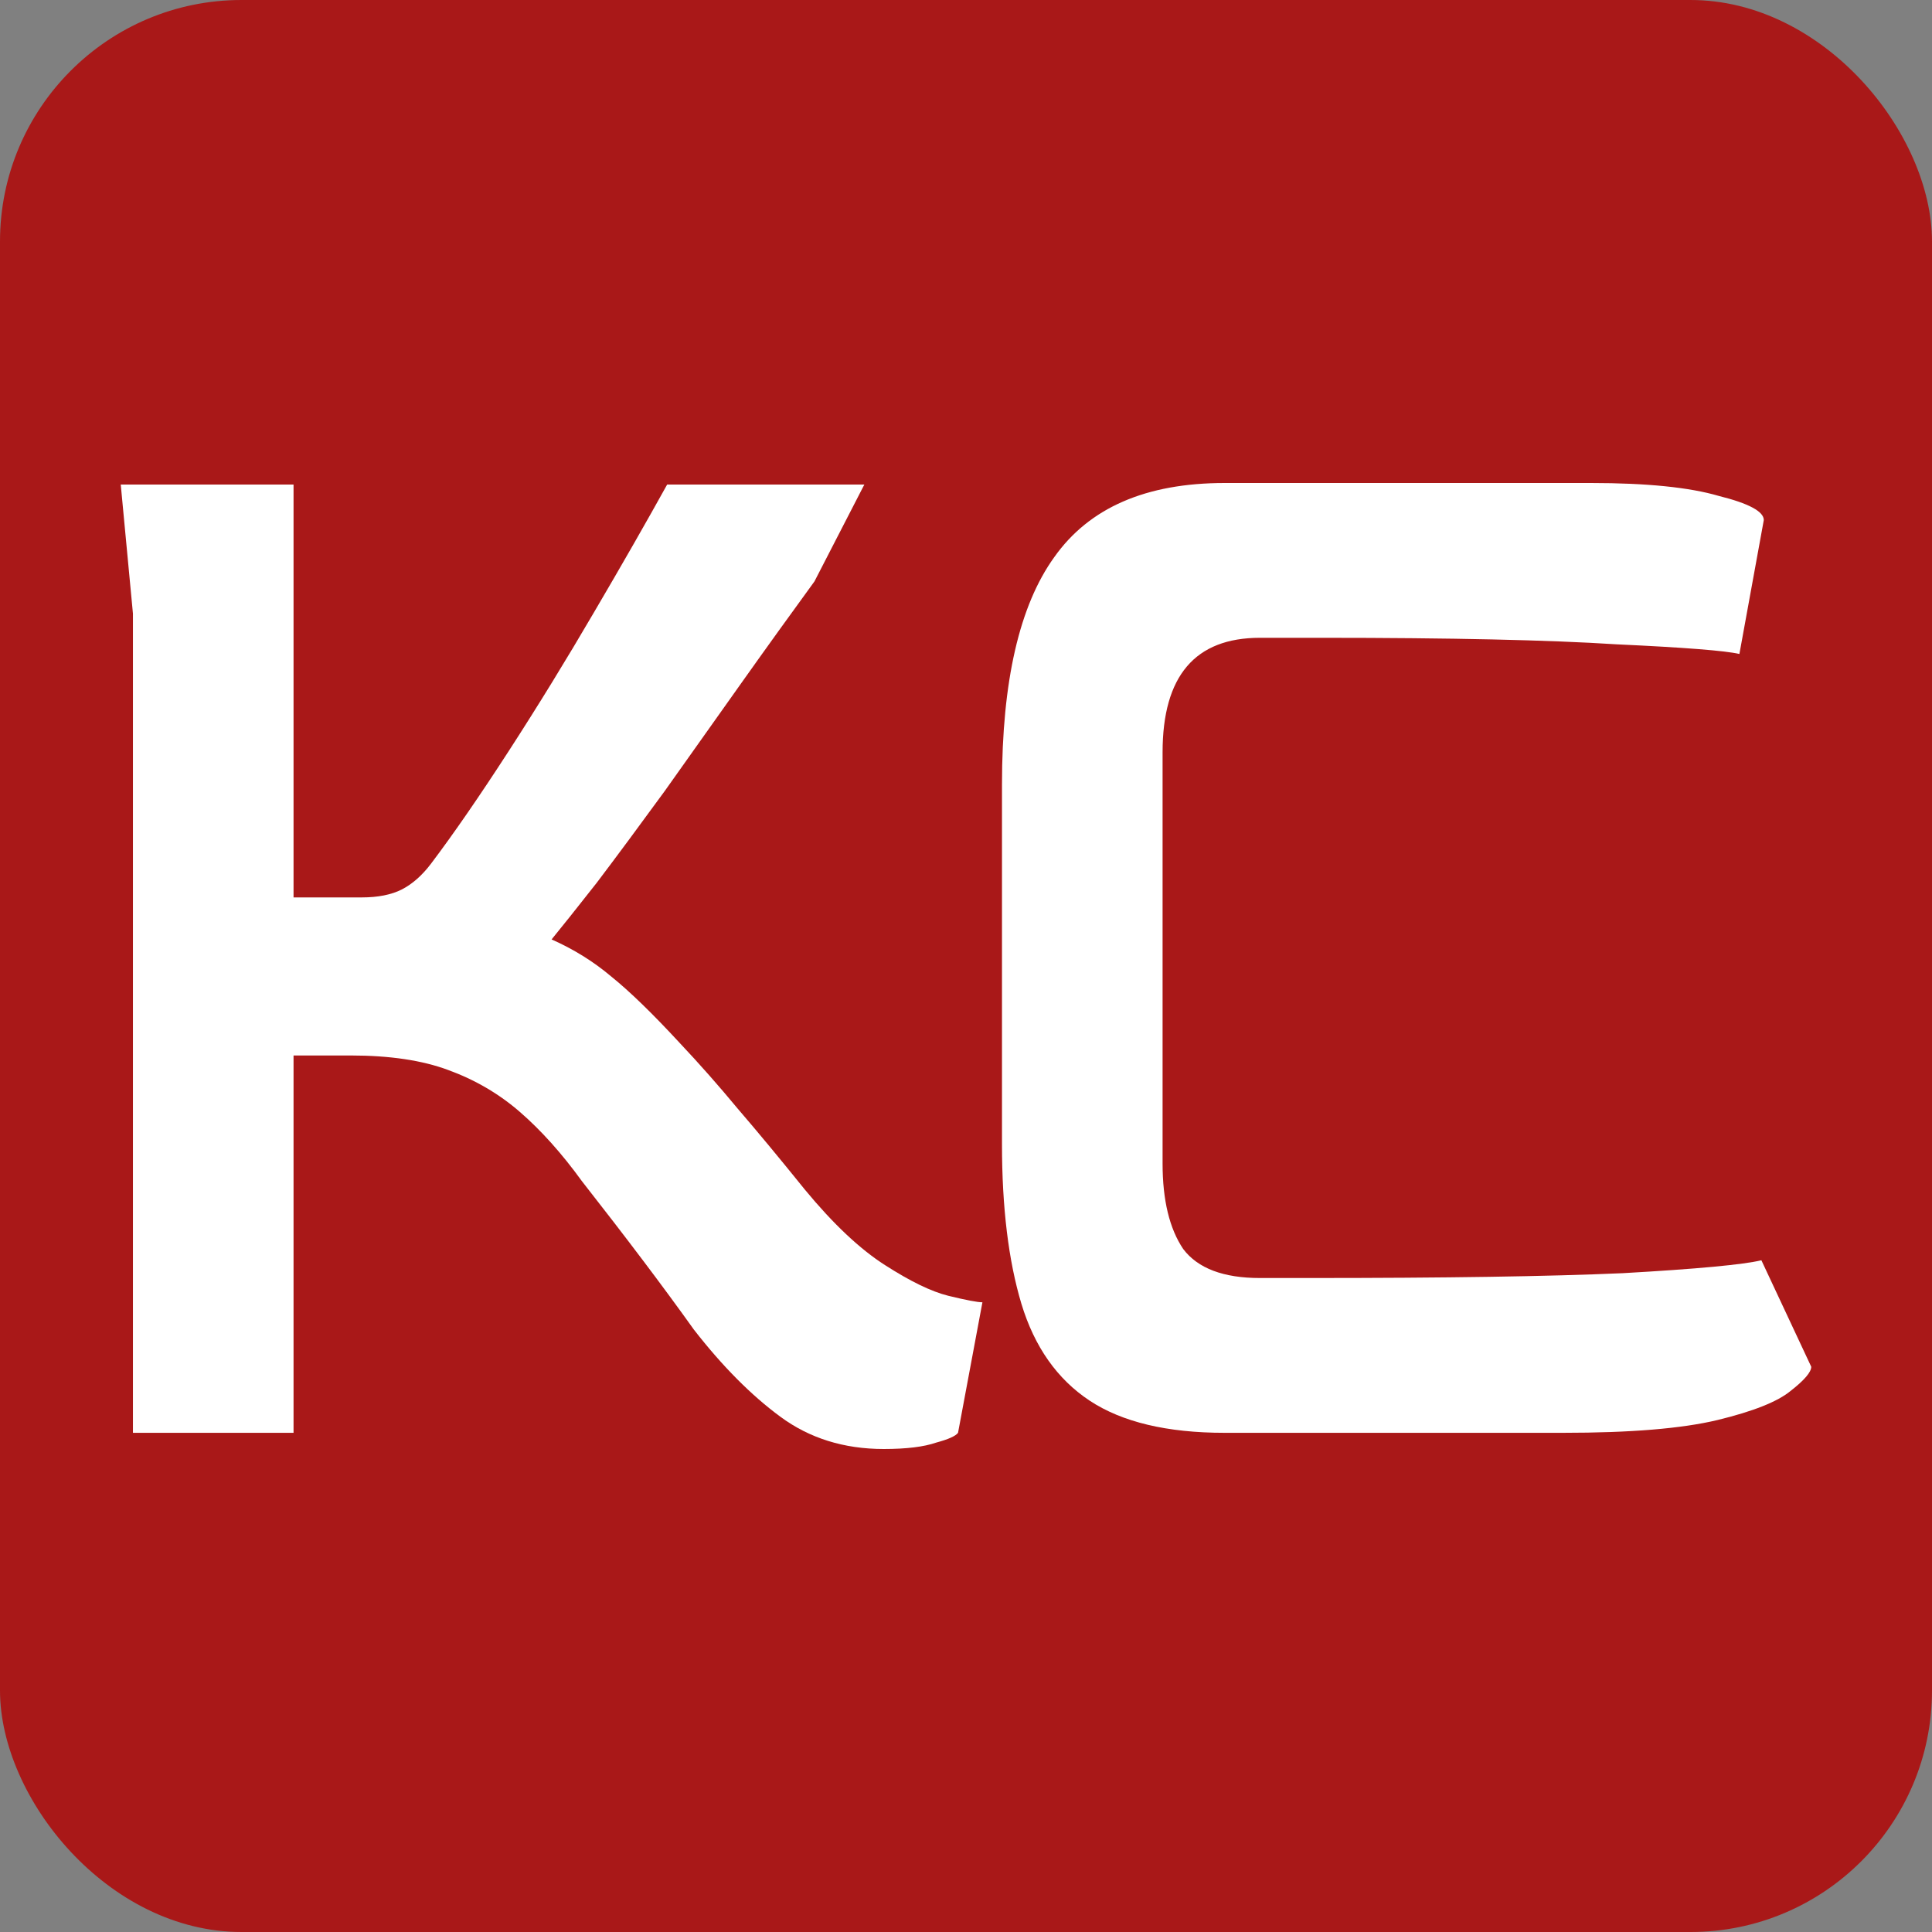
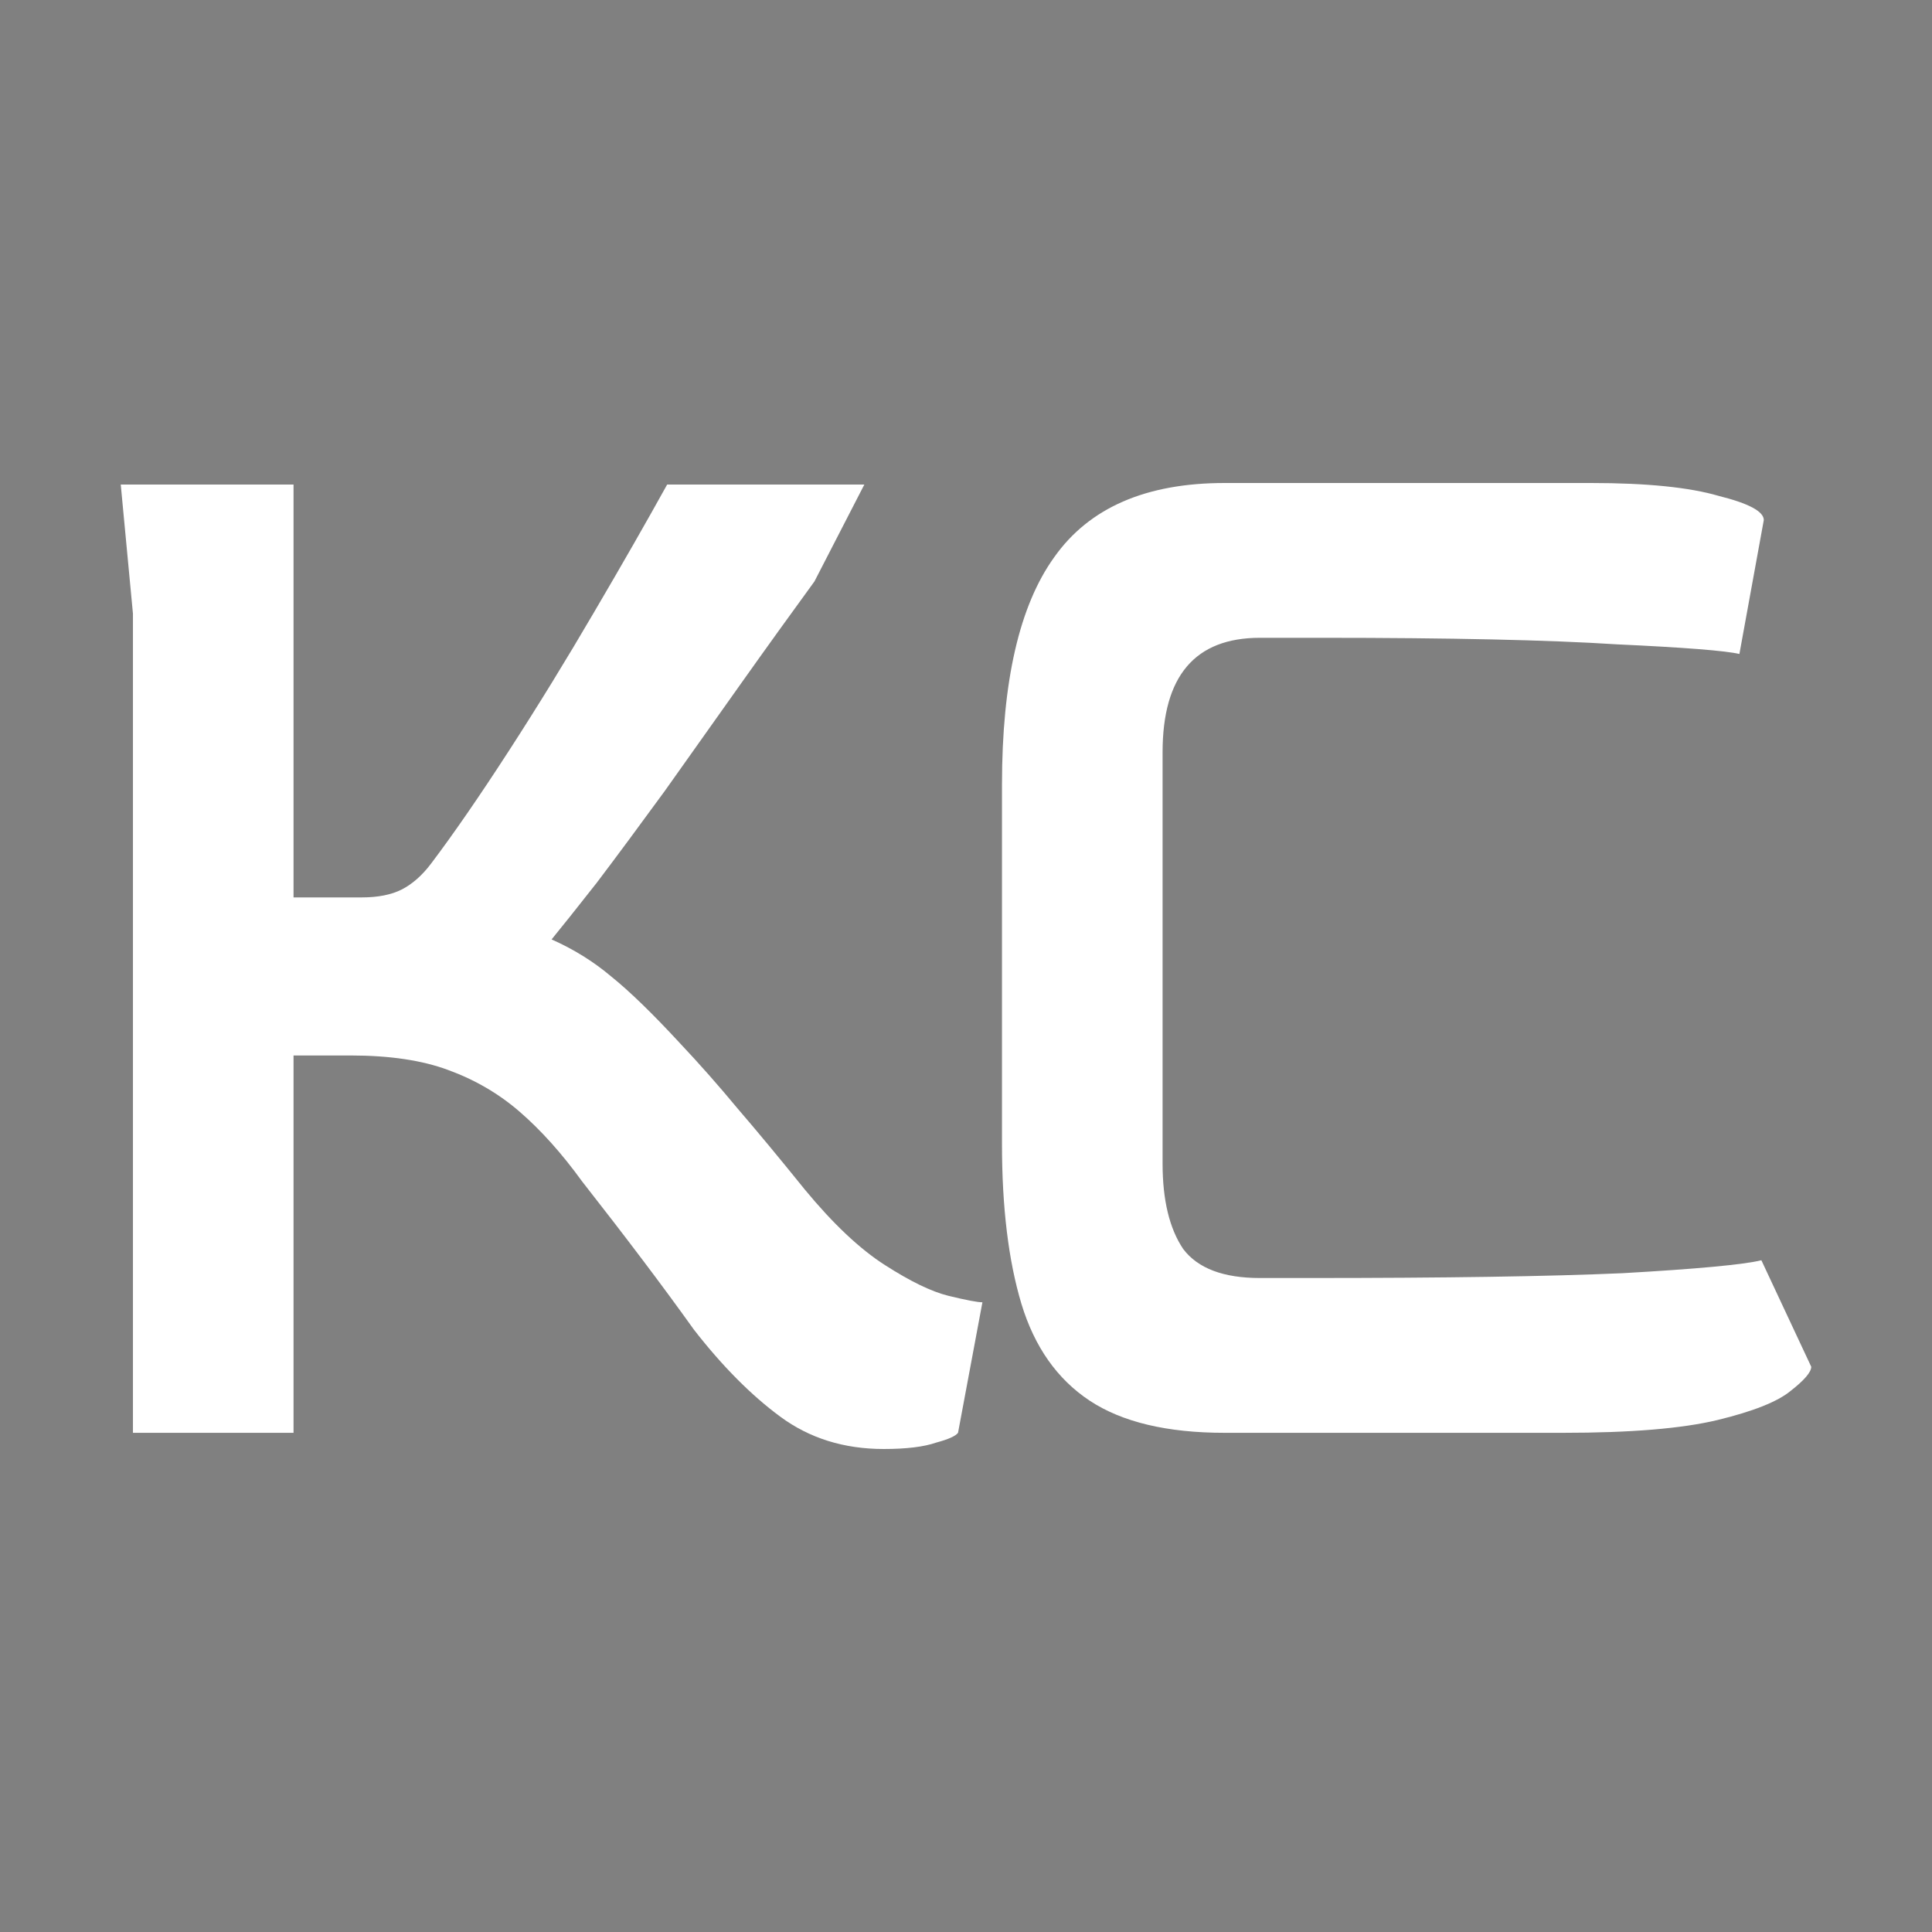
<svg xmlns="http://www.w3.org/2000/svg" width="16" height="16" viewBox="0 0 16 16" fill="none">
  <rect x="0" y="0" width="16" height="16" fill="#808080" stroke="none" />
-   <rect width="16" height="16" rx="2" fill="#A91818" />
  <path d="M7.319 12C6.99 12 6.704 11.911 6.463 11.733C6.221 11.555 5.982 11.314 5.747 11.012C5.492 10.655 5.183 10.246 4.82 9.783C4.652 9.551 4.48 9.36 4.306 9.209C4.131 9.057 3.933 8.942 3.711 8.861C3.496 8.781 3.227 8.741 2.905 8.741H2.431V11.866H1.101V5.082L1 4.013H2.431V7.432H2.996C3.13 7.432 3.241 7.41 3.328 7.366C3.415 7.321 3.496 7.25 3.57 7.152C3.758 6.903 3.973 6.591 4.215 6.217C4.457 5.843 4.692 5.46 4.921 5.068C5.156 4.668 5.357 4.316 5.525 4.013H7.158L6.745 4.815C6.557 5.073 6.355 5.353 6.14 5.656C5.925 5.959 5.713 6.257 5.505 6.551C5.297 6.836 5.109 7.09 4.941 7.312C4.773 7.526 4.648 7.682 4.568 7.78C4.749 7.86 4.914 7.962 5.062 8.087C5.216 8.211 5.404 8.394 5.626 8.634C5.794 8.812 5.955 8.995 6.11 9.182C6.271 9.369 6.456 9.592 6.664 9.85C6.899 10.135 7.121 10.344 7.329 10.477C7.538 10.611 7.712 10.696 7.853 10.731C8.001 10.767 8.095 10.785 8.136 10.785L7.934 11.866C7.914 11.893 7.853 11.92 7.753 11.947C7.652 11.982 7.507 12 7.319 12Z" fill="white" />
  <path d="M10.142 11.866C9.665 11.866 9.292 11.777 9.023 11.599C8.755 11.421 8.567 11.154 8.459 10.798C8.352 10.442 8.298 10.001 8.298 9.476V6.497C8.298 5.643 8.442 5.015 8.731 4.614C9.02 4.205 9.49 4 10.142 4H13.176C13.639 4 13.992 4.036 14.234 4.107C14.483 4.169 14.607 4.236 14.607 4.307L14.405 5.416C14.291 5.389 13.952 5.362 13.387 5.336C12.83 5.3 12.017 5.282 10.948 5.282H10.434C9.897 5.282 9.628 5.598 9.628 6.23V9.636C9.628 9.939 9.685 10.175 9.799 10.344C9.92 10.504 10.132 10.584 10.434 10.584H10.848C11.963 10.584 12.826 10.571 13.438 10.544C14.056 10.509 14.439 10.473 14.587 10.437L15 11.319C15 11.363 14.943 11.43 14.829 11.519C14.721 11.608 14.52 11.688 14.224 11.76C13.928 11.831 13.502 11.866 12.944 11.866H10.142Z" fill="white" />
</svg>